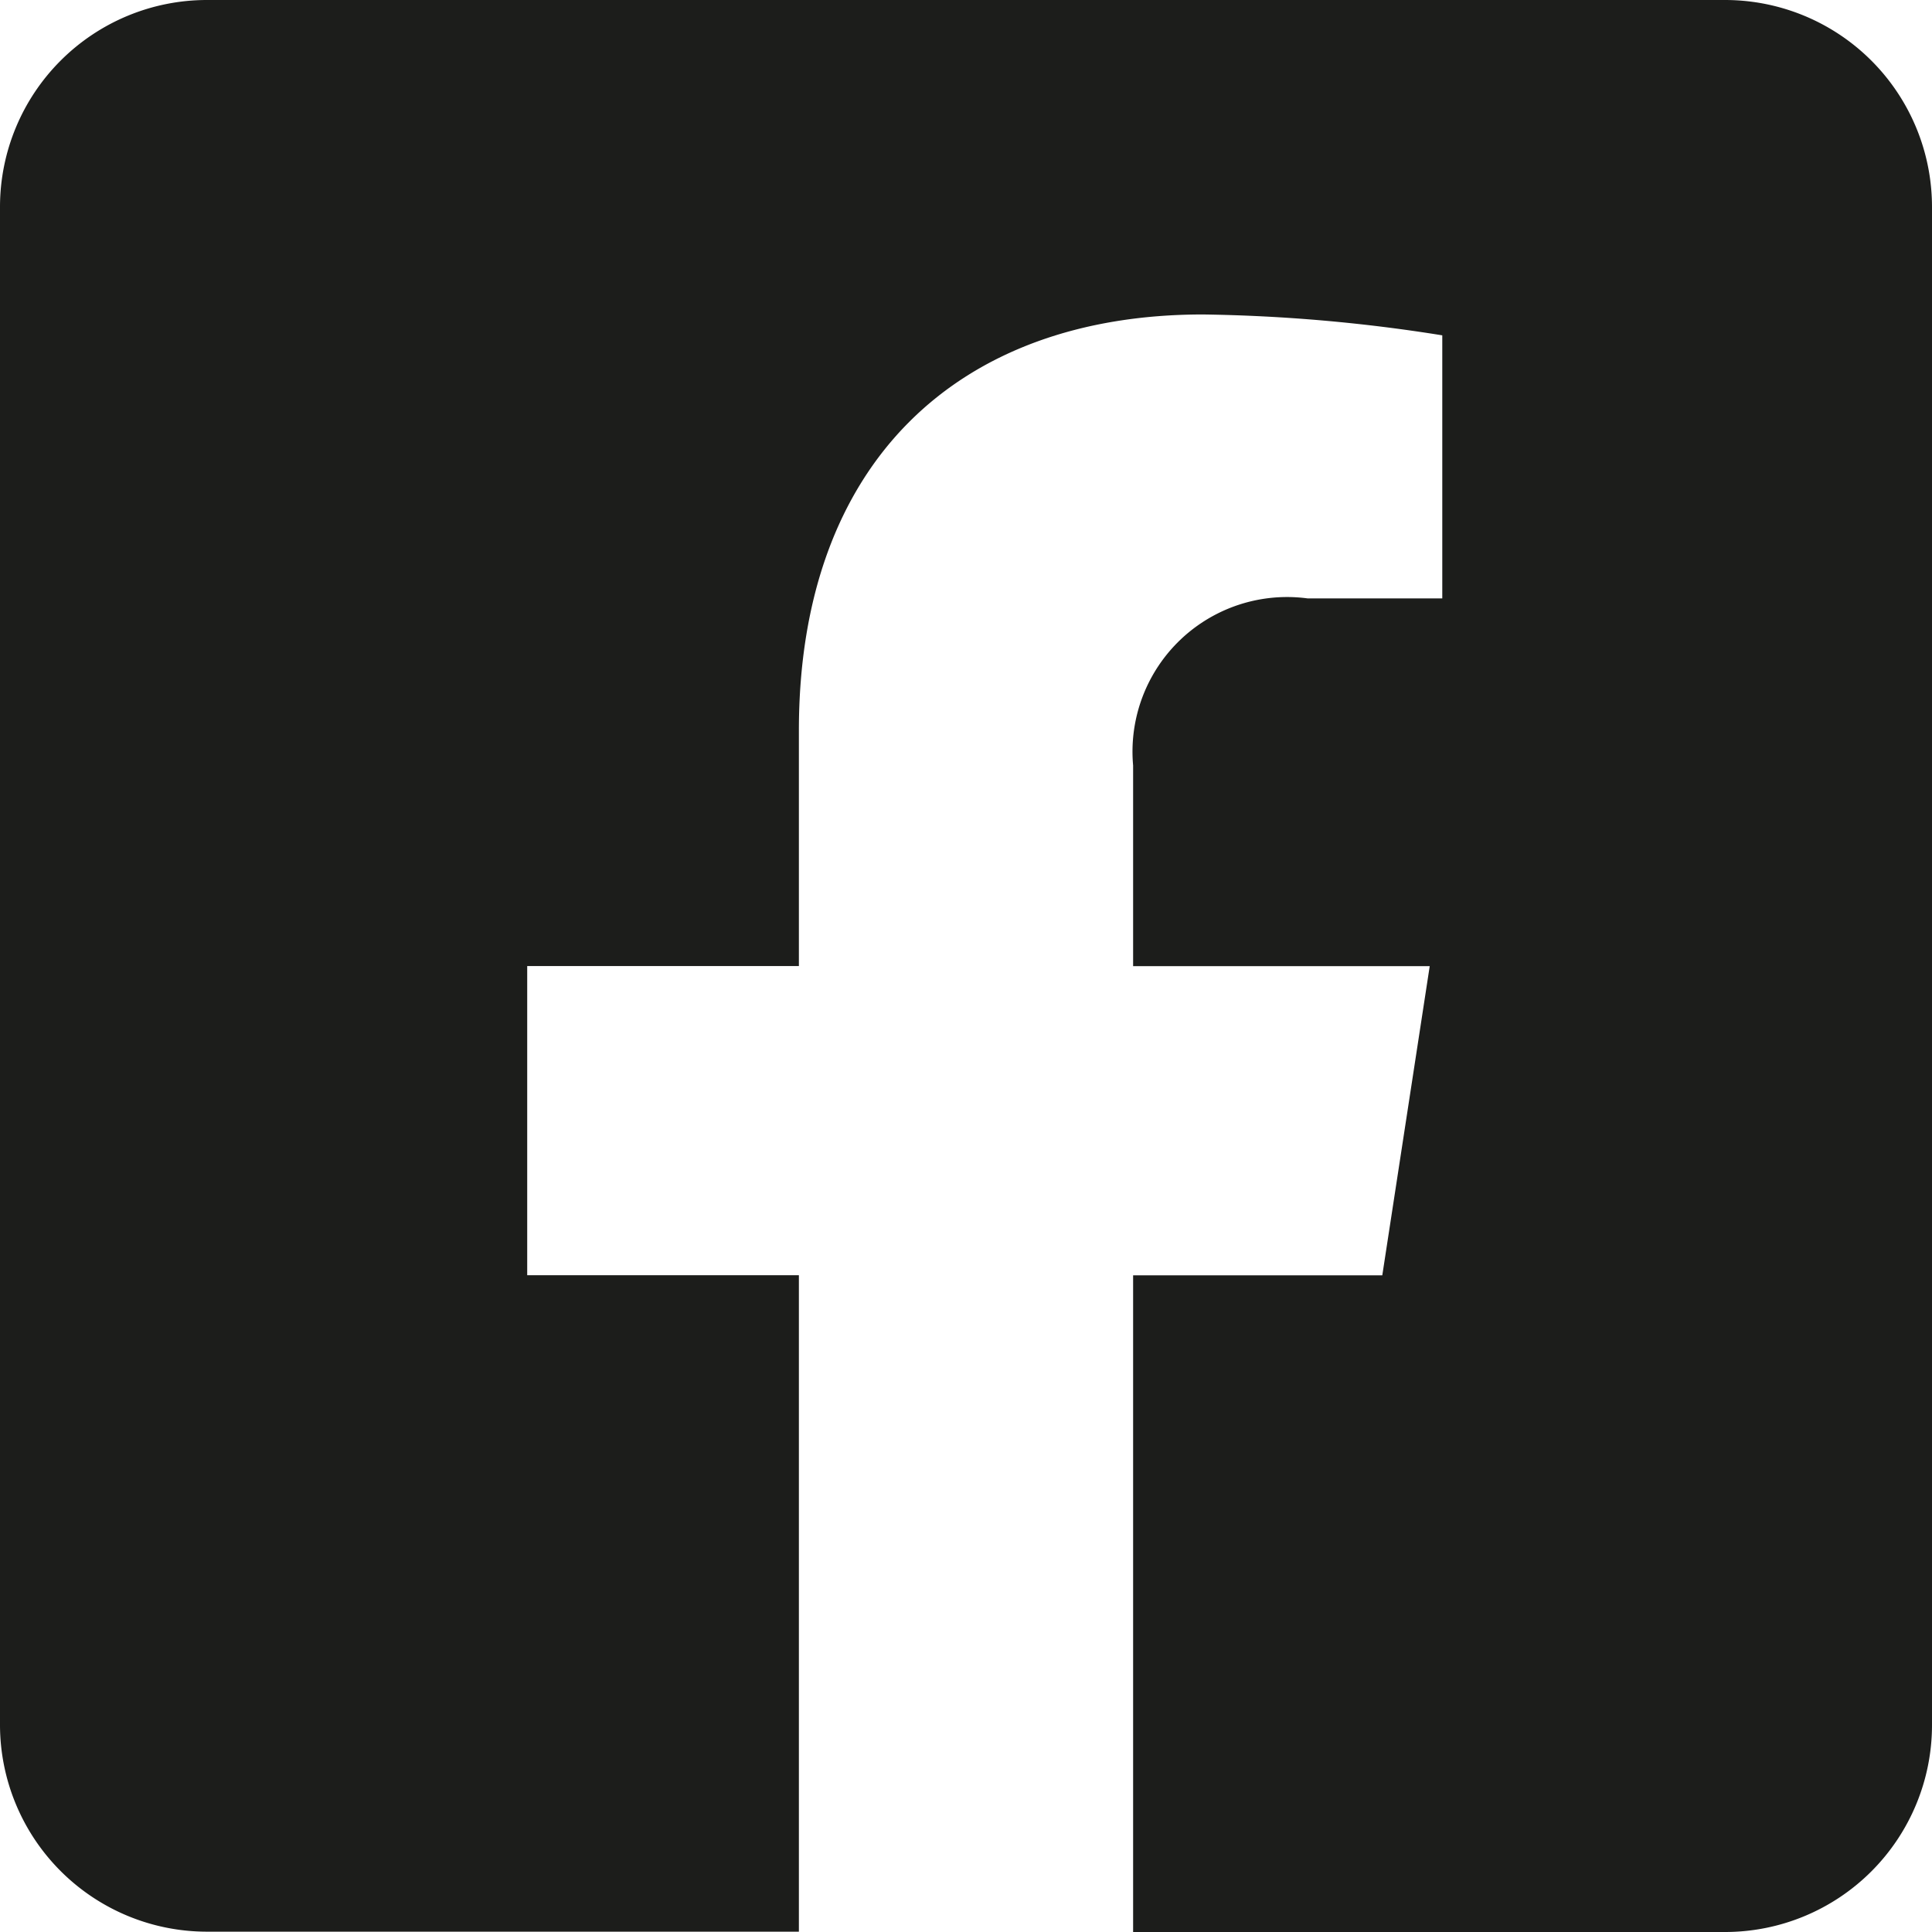
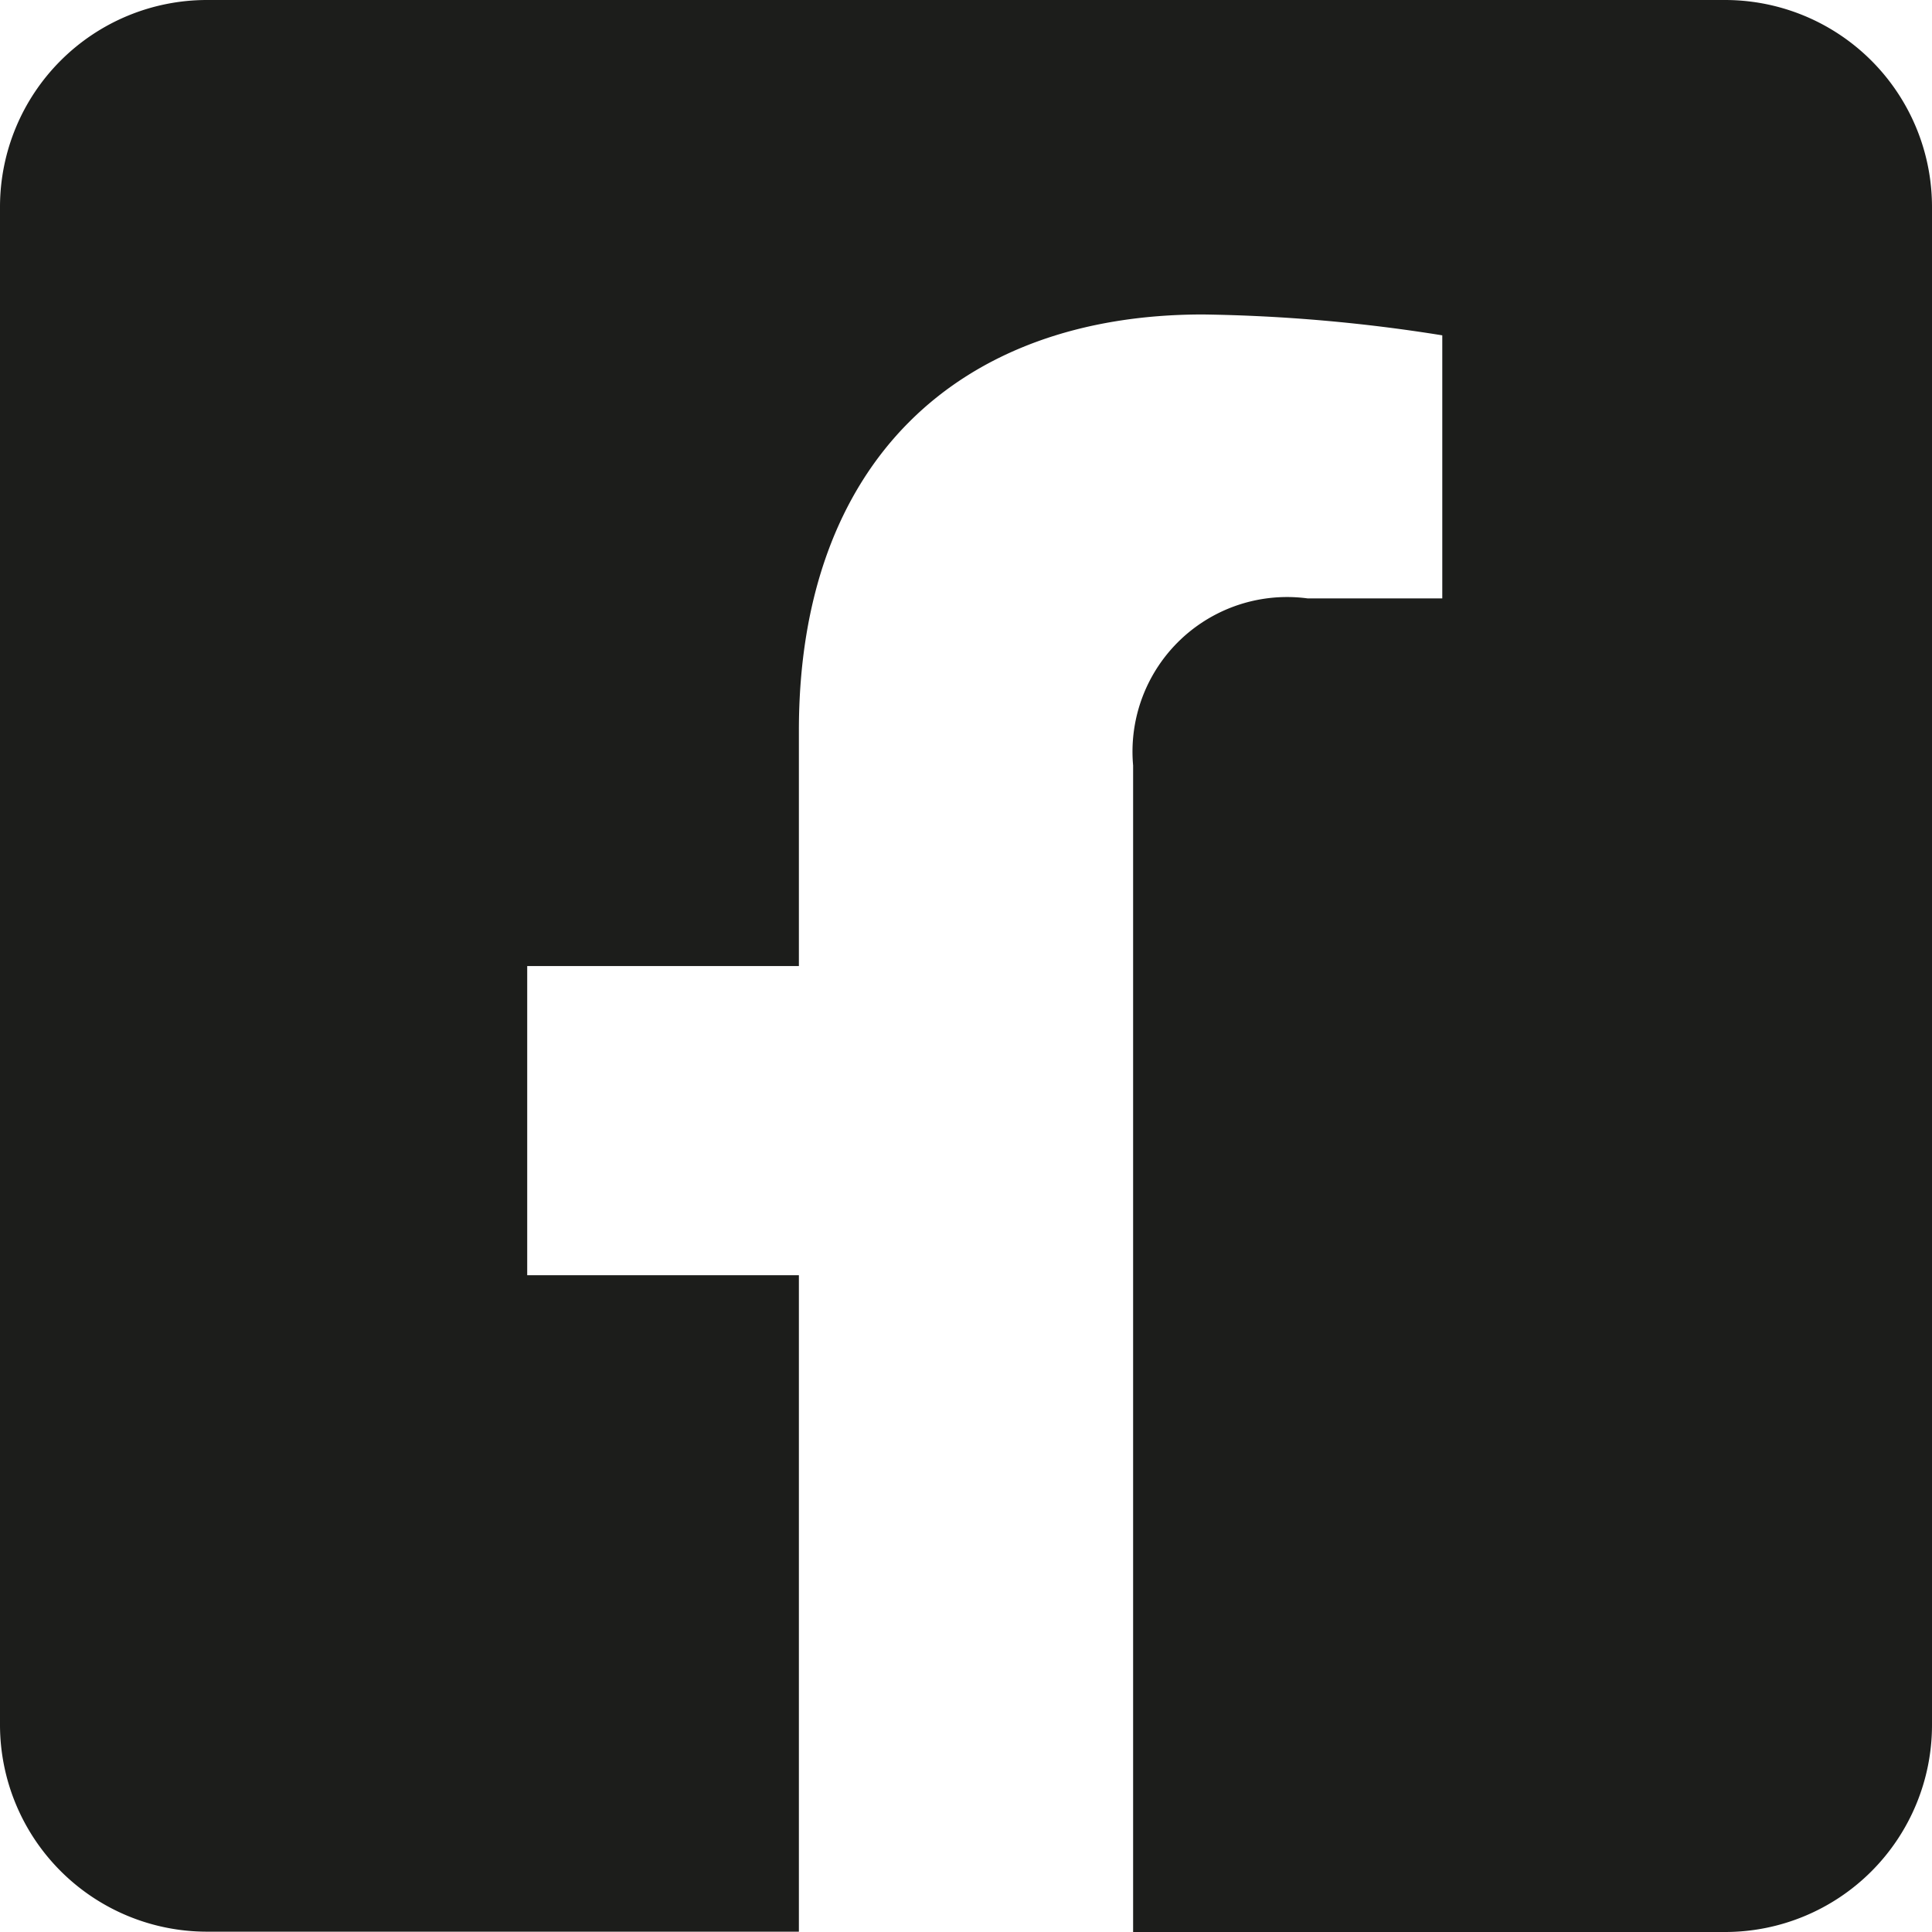
<svg xmlns="http://www.w3.org/2000/svg" width="29.533" height="29.533" viewBox="0 0 29.533 29.533">
-   <path id="icon_facebook" d="M26.369,2.25H3.164A3.164,3.164,0,0,0,0,5.414v23.2a3.164,3.164,0,0,0,3.164,3.164h9.048V21.743H8.059V17.017h4.153v-3.6c0-4.1,2.439-6.36,6.175-6.36a25.16,25.16,0,0,1,3.66.319v4.021H19.986a2.363,2.363,0,0,0-2.665,2.553v3.069h4.534l-.725,4.726H17.321V31.783h9.048a3.164,3.164,0,0,0,3.164-3.164V5.414A3.164,3.164,0,0,0,26.369,2.25Z" transform="translate(0 -2.25)" fill="#1c1d1b" />
+   <path id="icon_facebook" d="M26.369,2.25H3.164A3.164,3.164,0,0,0,0,5.414v23.2a3.164,3.164,0,0,0,3.164,3.164h9.048V21.743H8.059V17.017h4.153v-3.6c0-4.1,2.439-6.36,6.175-6.36a25.16,25.16,0,0,1,3.66.319v4.021H19.986a2.363,2.363,0,0,0-2.665,2.553v3.069h4.534H17.321V31.783h9.048a3.164,3.164,0,0,0,3.164-3.164V5.414A3.164,3.164,0,0,0,26.369,2.25Z" transform="translate(0 -2.25)" fill="#1c1d1b" />
</svg>